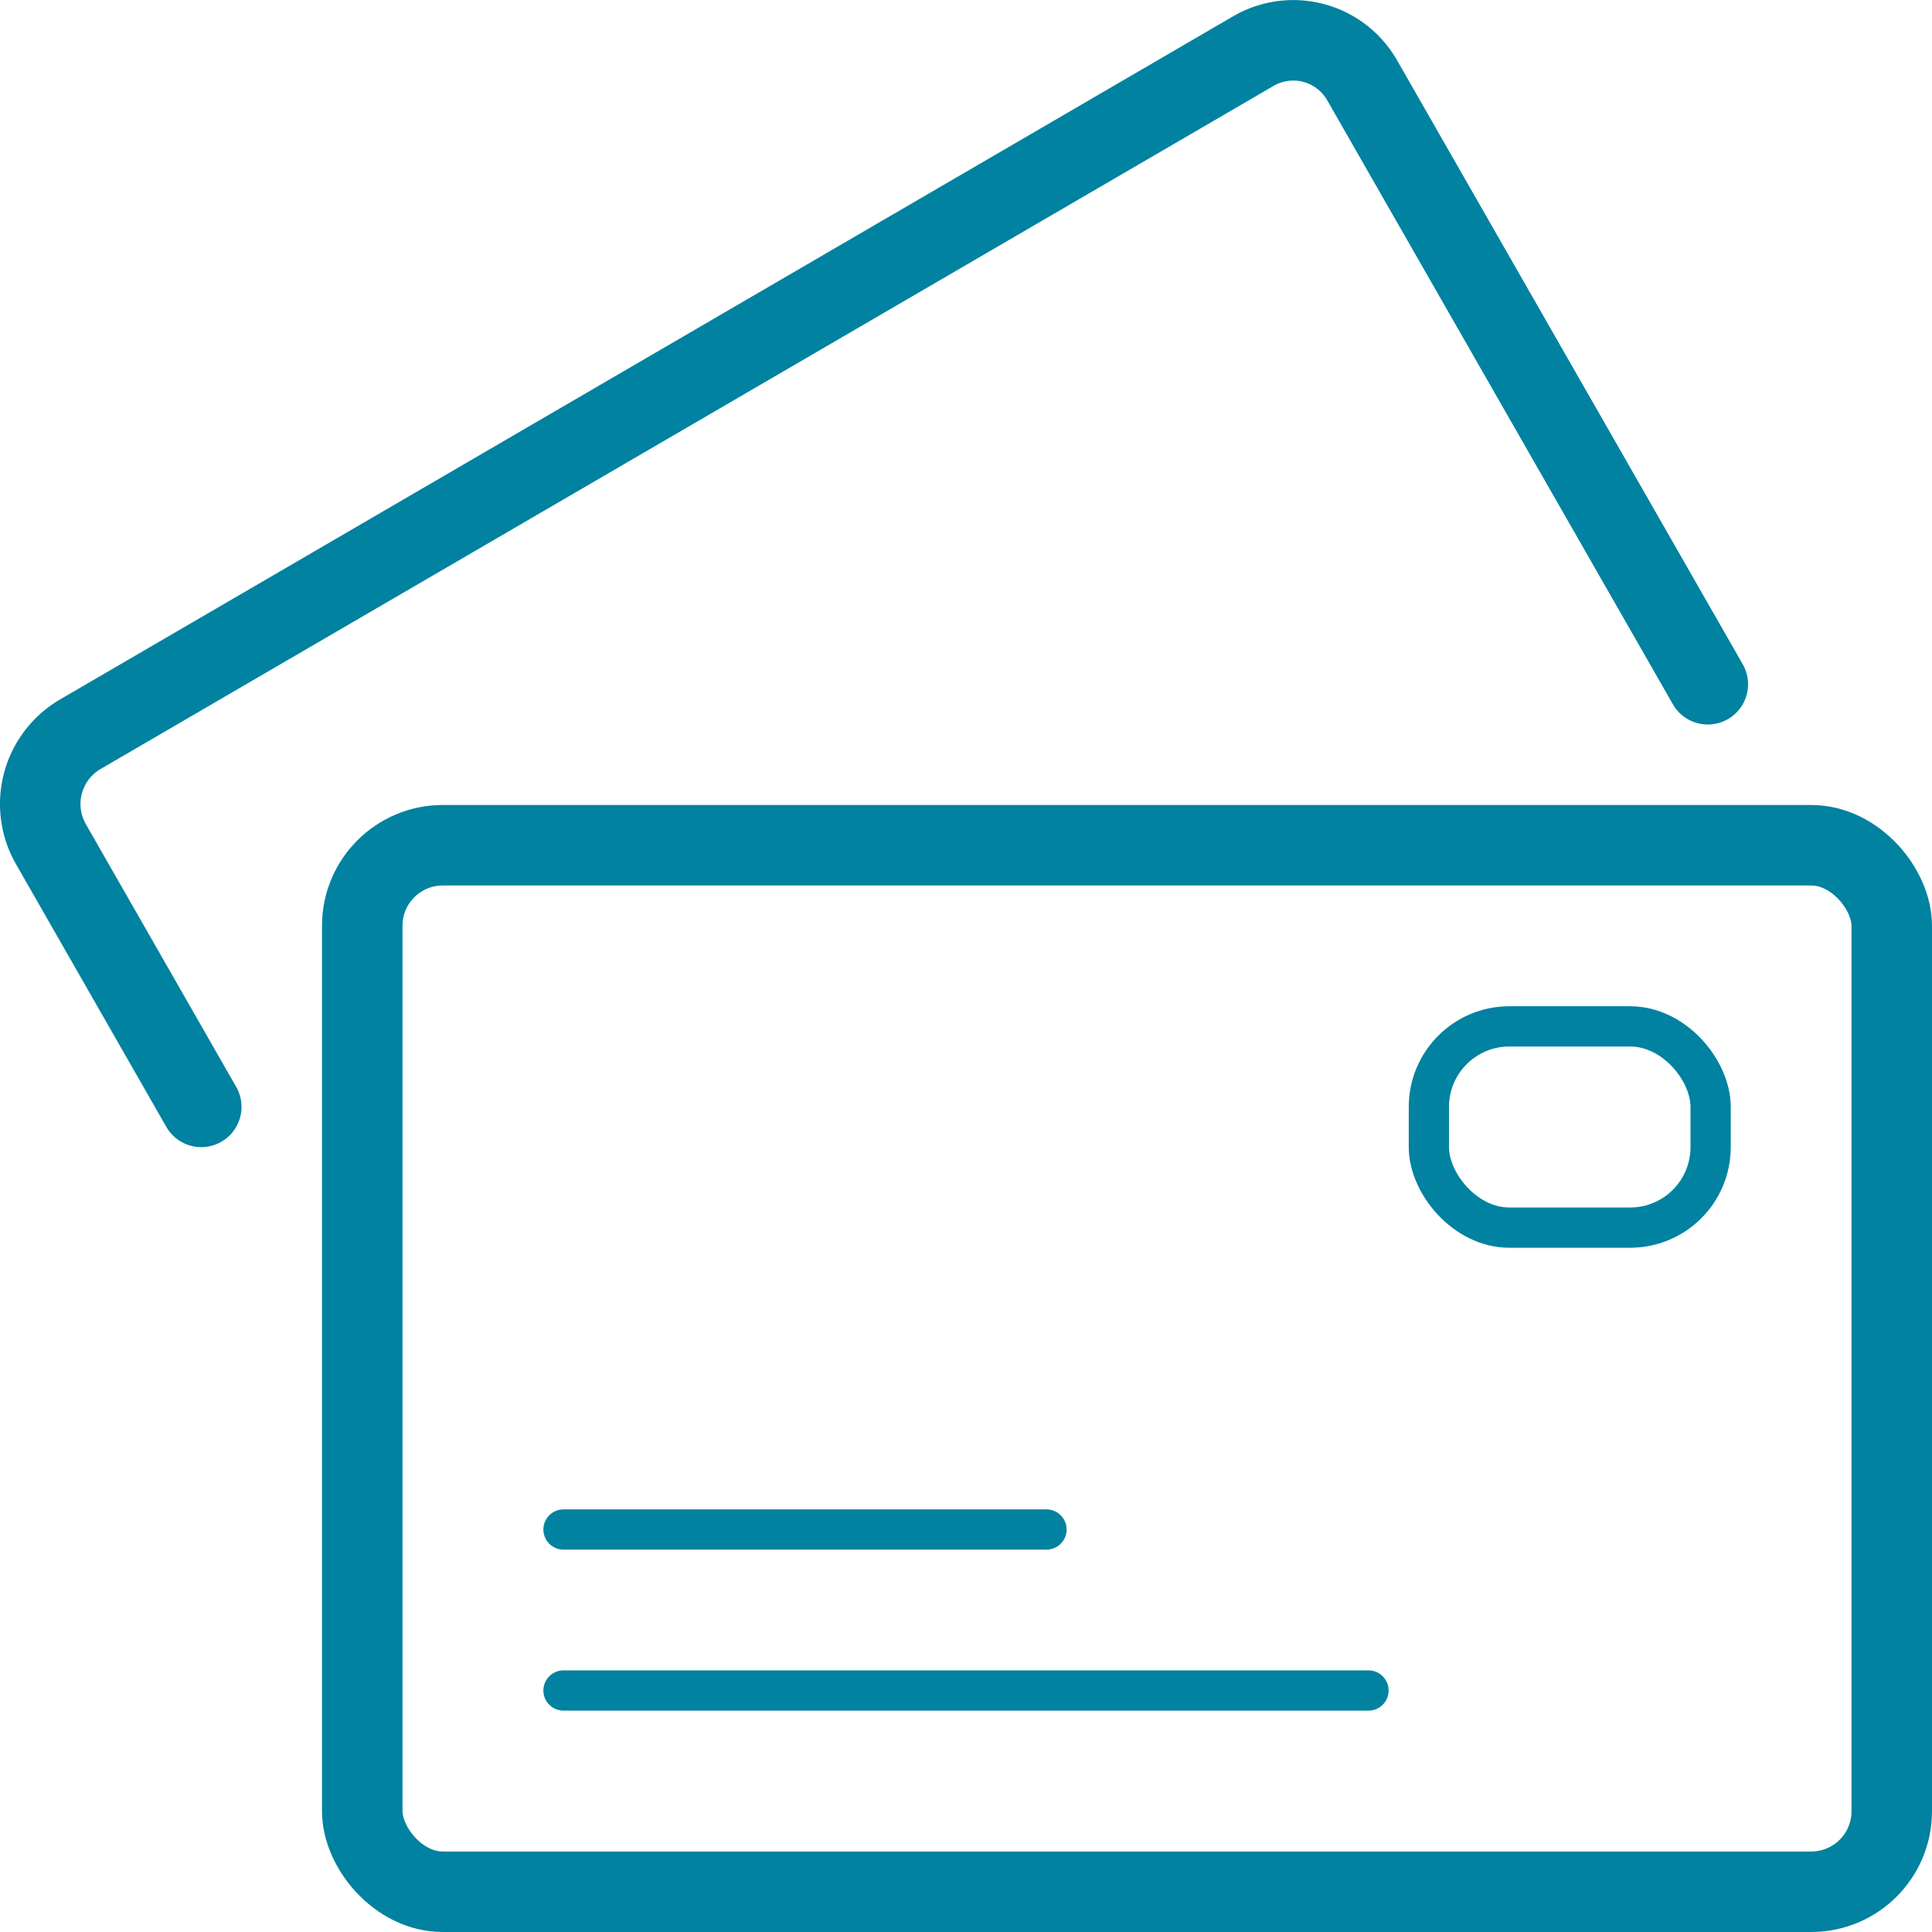
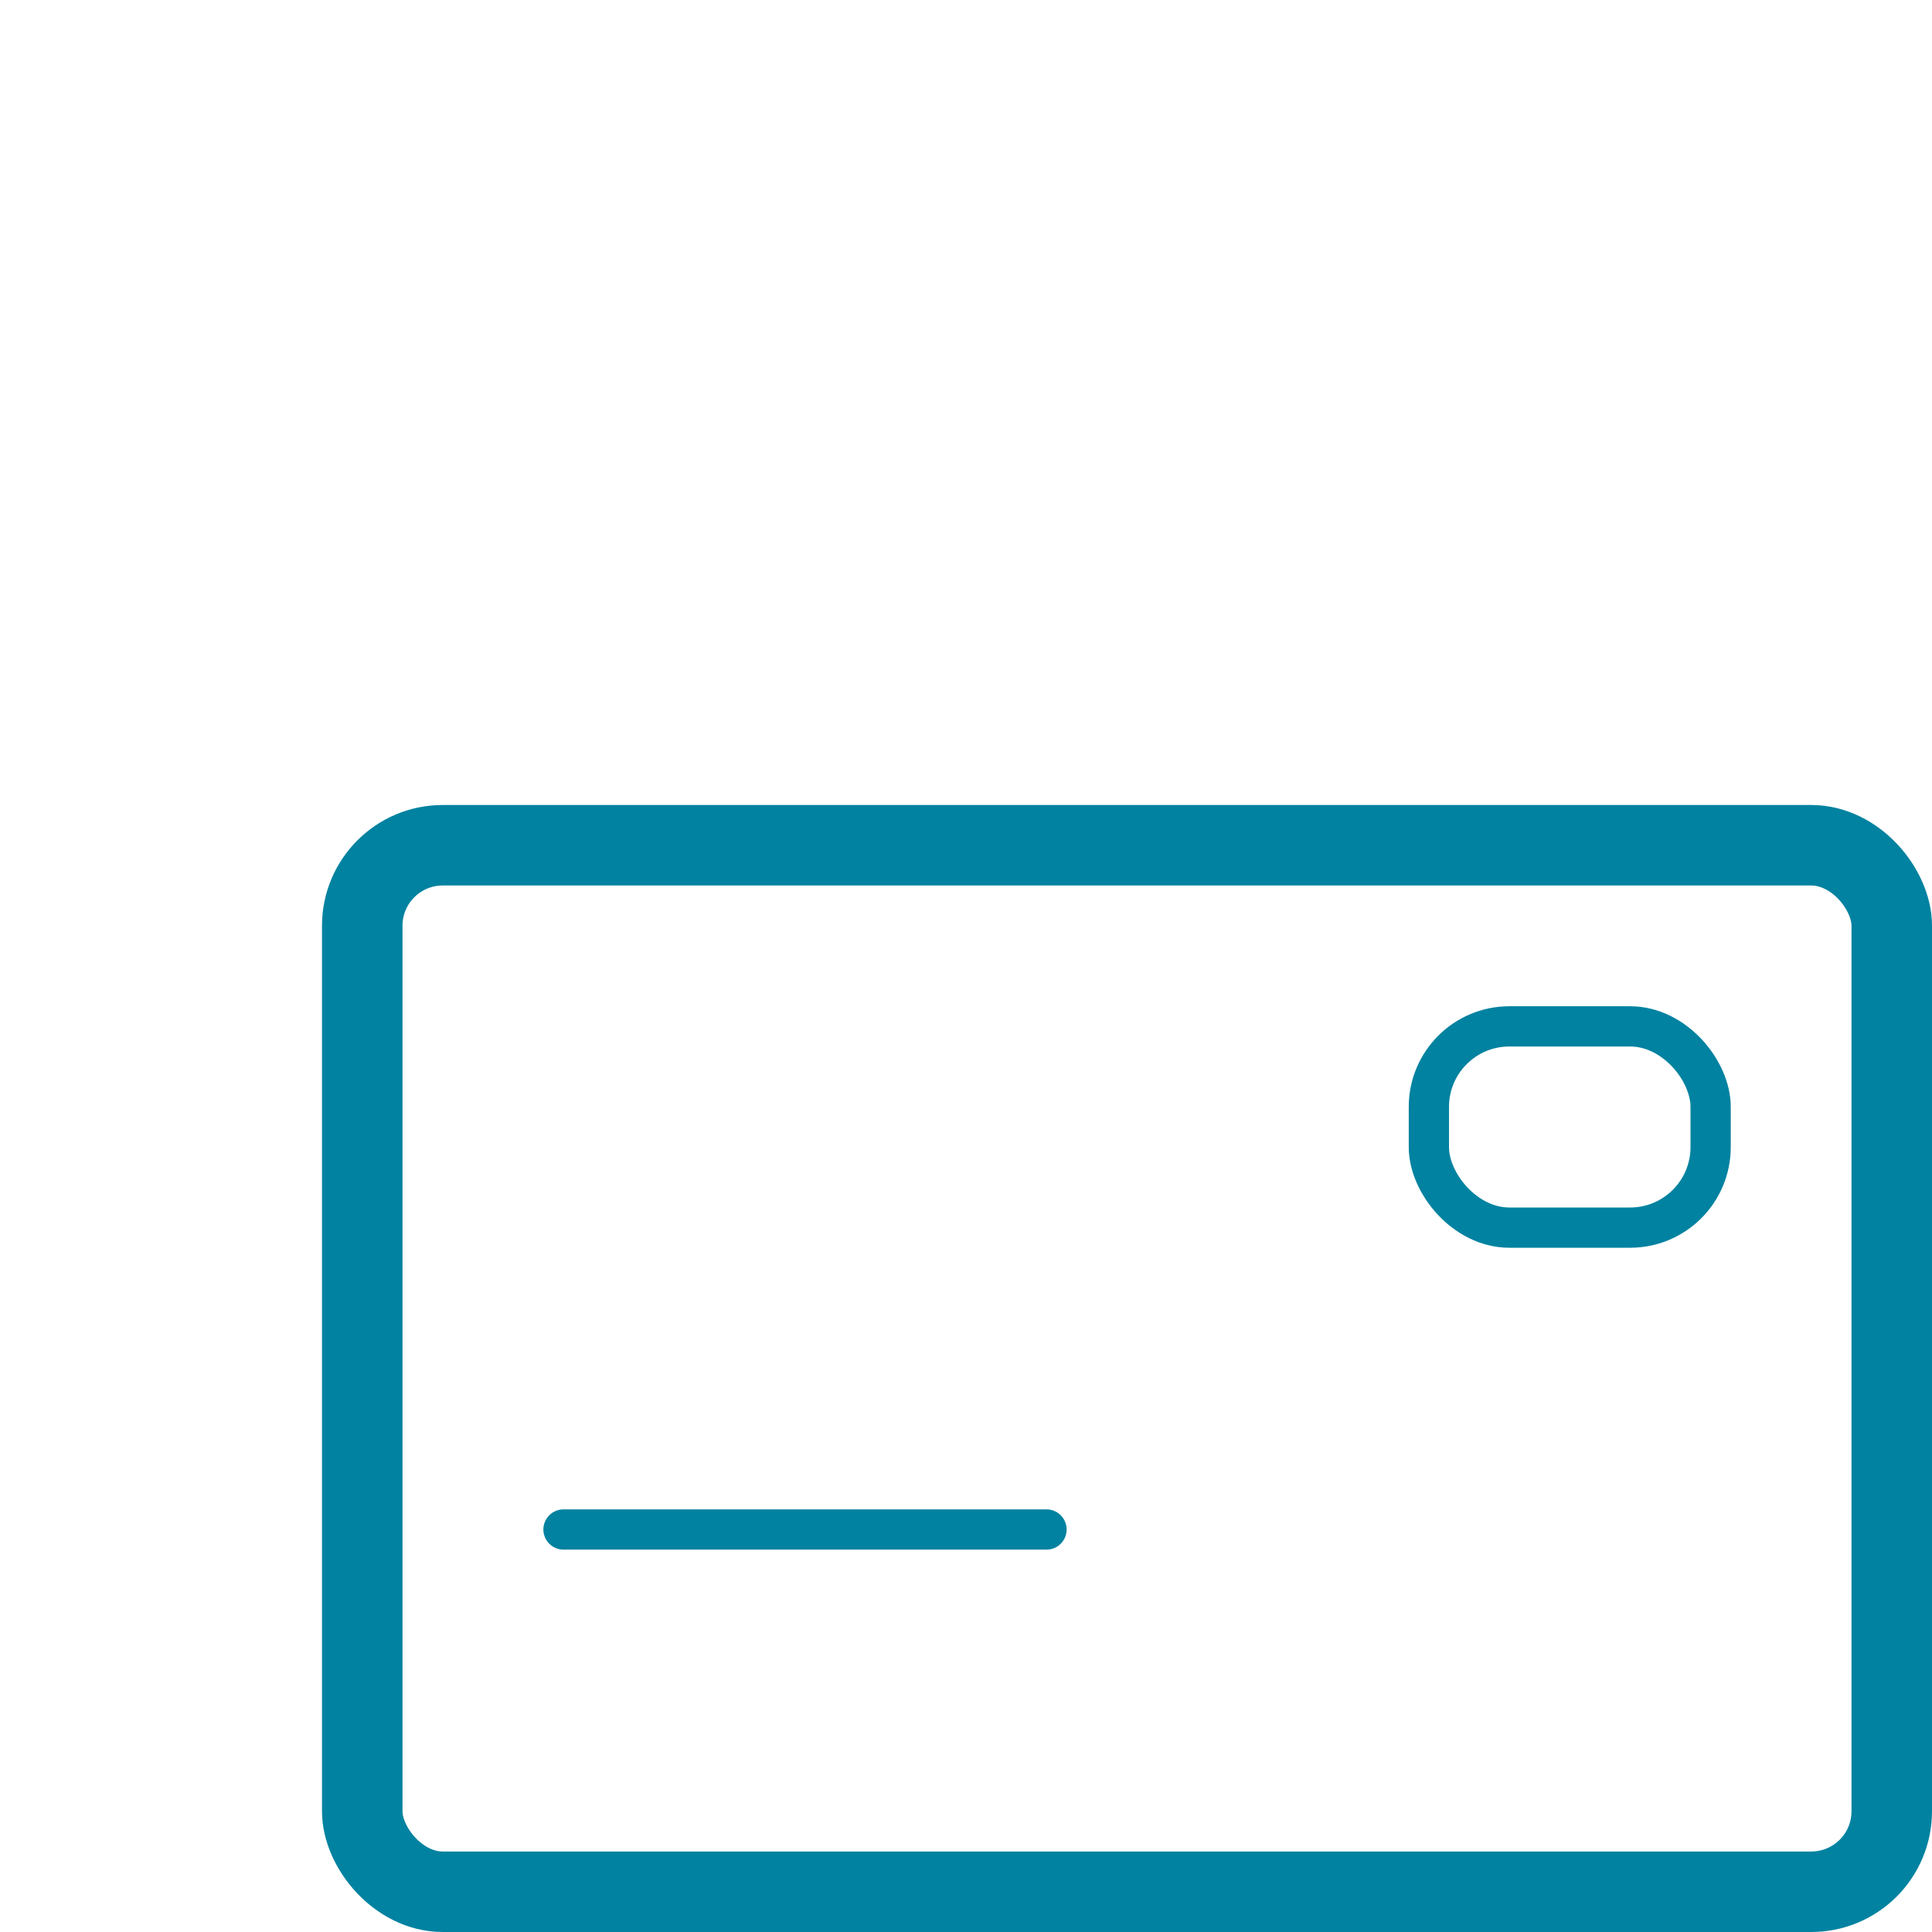
<svg xmlns="http://www.w3.org/2000/svg" id="Grupo_124" data-name="Grupo 124" width="48" height="48" viewBox="0 0 48 48">
  <defs>
    <clipPath id="clip-path">
      <rect id="Retângulo_49" data-name="Retângulo 49" width="48" height="48" fill="none" stroke="#0082a0" stroke-width="1" />
    </clipPath>
  </defs>
  <g id="Grupo_38" data-name="Grupo 38" clip-path="url(#clip-path)">
-     <path id="Caminho_74" data-name="Caminho 74" d="M42.43,17,33.845,2a1.971,1.971,0,0,0-2.705-.731L1.99,18.245a2.007,2.007,0,0,0-.724,2.729L5,27.5" fill="none" stroke="#0082a0" stroke-linecap="round" stroke-miterlimit="10" stroke-width="2" />
    <rect id="Retângulo_47" data-name="Retângulo 47" width="38" height="26" rx="2" transform="translate(9 21)" fill="none" stroke="#0082a0" stroke-miterlimit="10" stroke-width="2" />
    <line id="Linha_7" data-name="Linha 7" x2="12" transform="translate(14 38)" fill="none" stroke="#0082a0" stroke-linecap="round" stroke-miterlimit="10" stroke-width="1" />
-     <line id="Linha_8" data-name="Linha 8" x2="20" transform="translate(14 42)" fill="none" stroke="#0082a0" stroke-linecap="round" stroke-miterlimit="10" stroke-width="1" />
    <rect id="Retângulo_48" data-name="Retângulo 48" width="7" height="5" rx="2" transform="translate(35.5 25.5)" fill="none" stroke="#0082a0" stroke-miterlimit="10" stroke-width="1" />
  </g>
</svg>